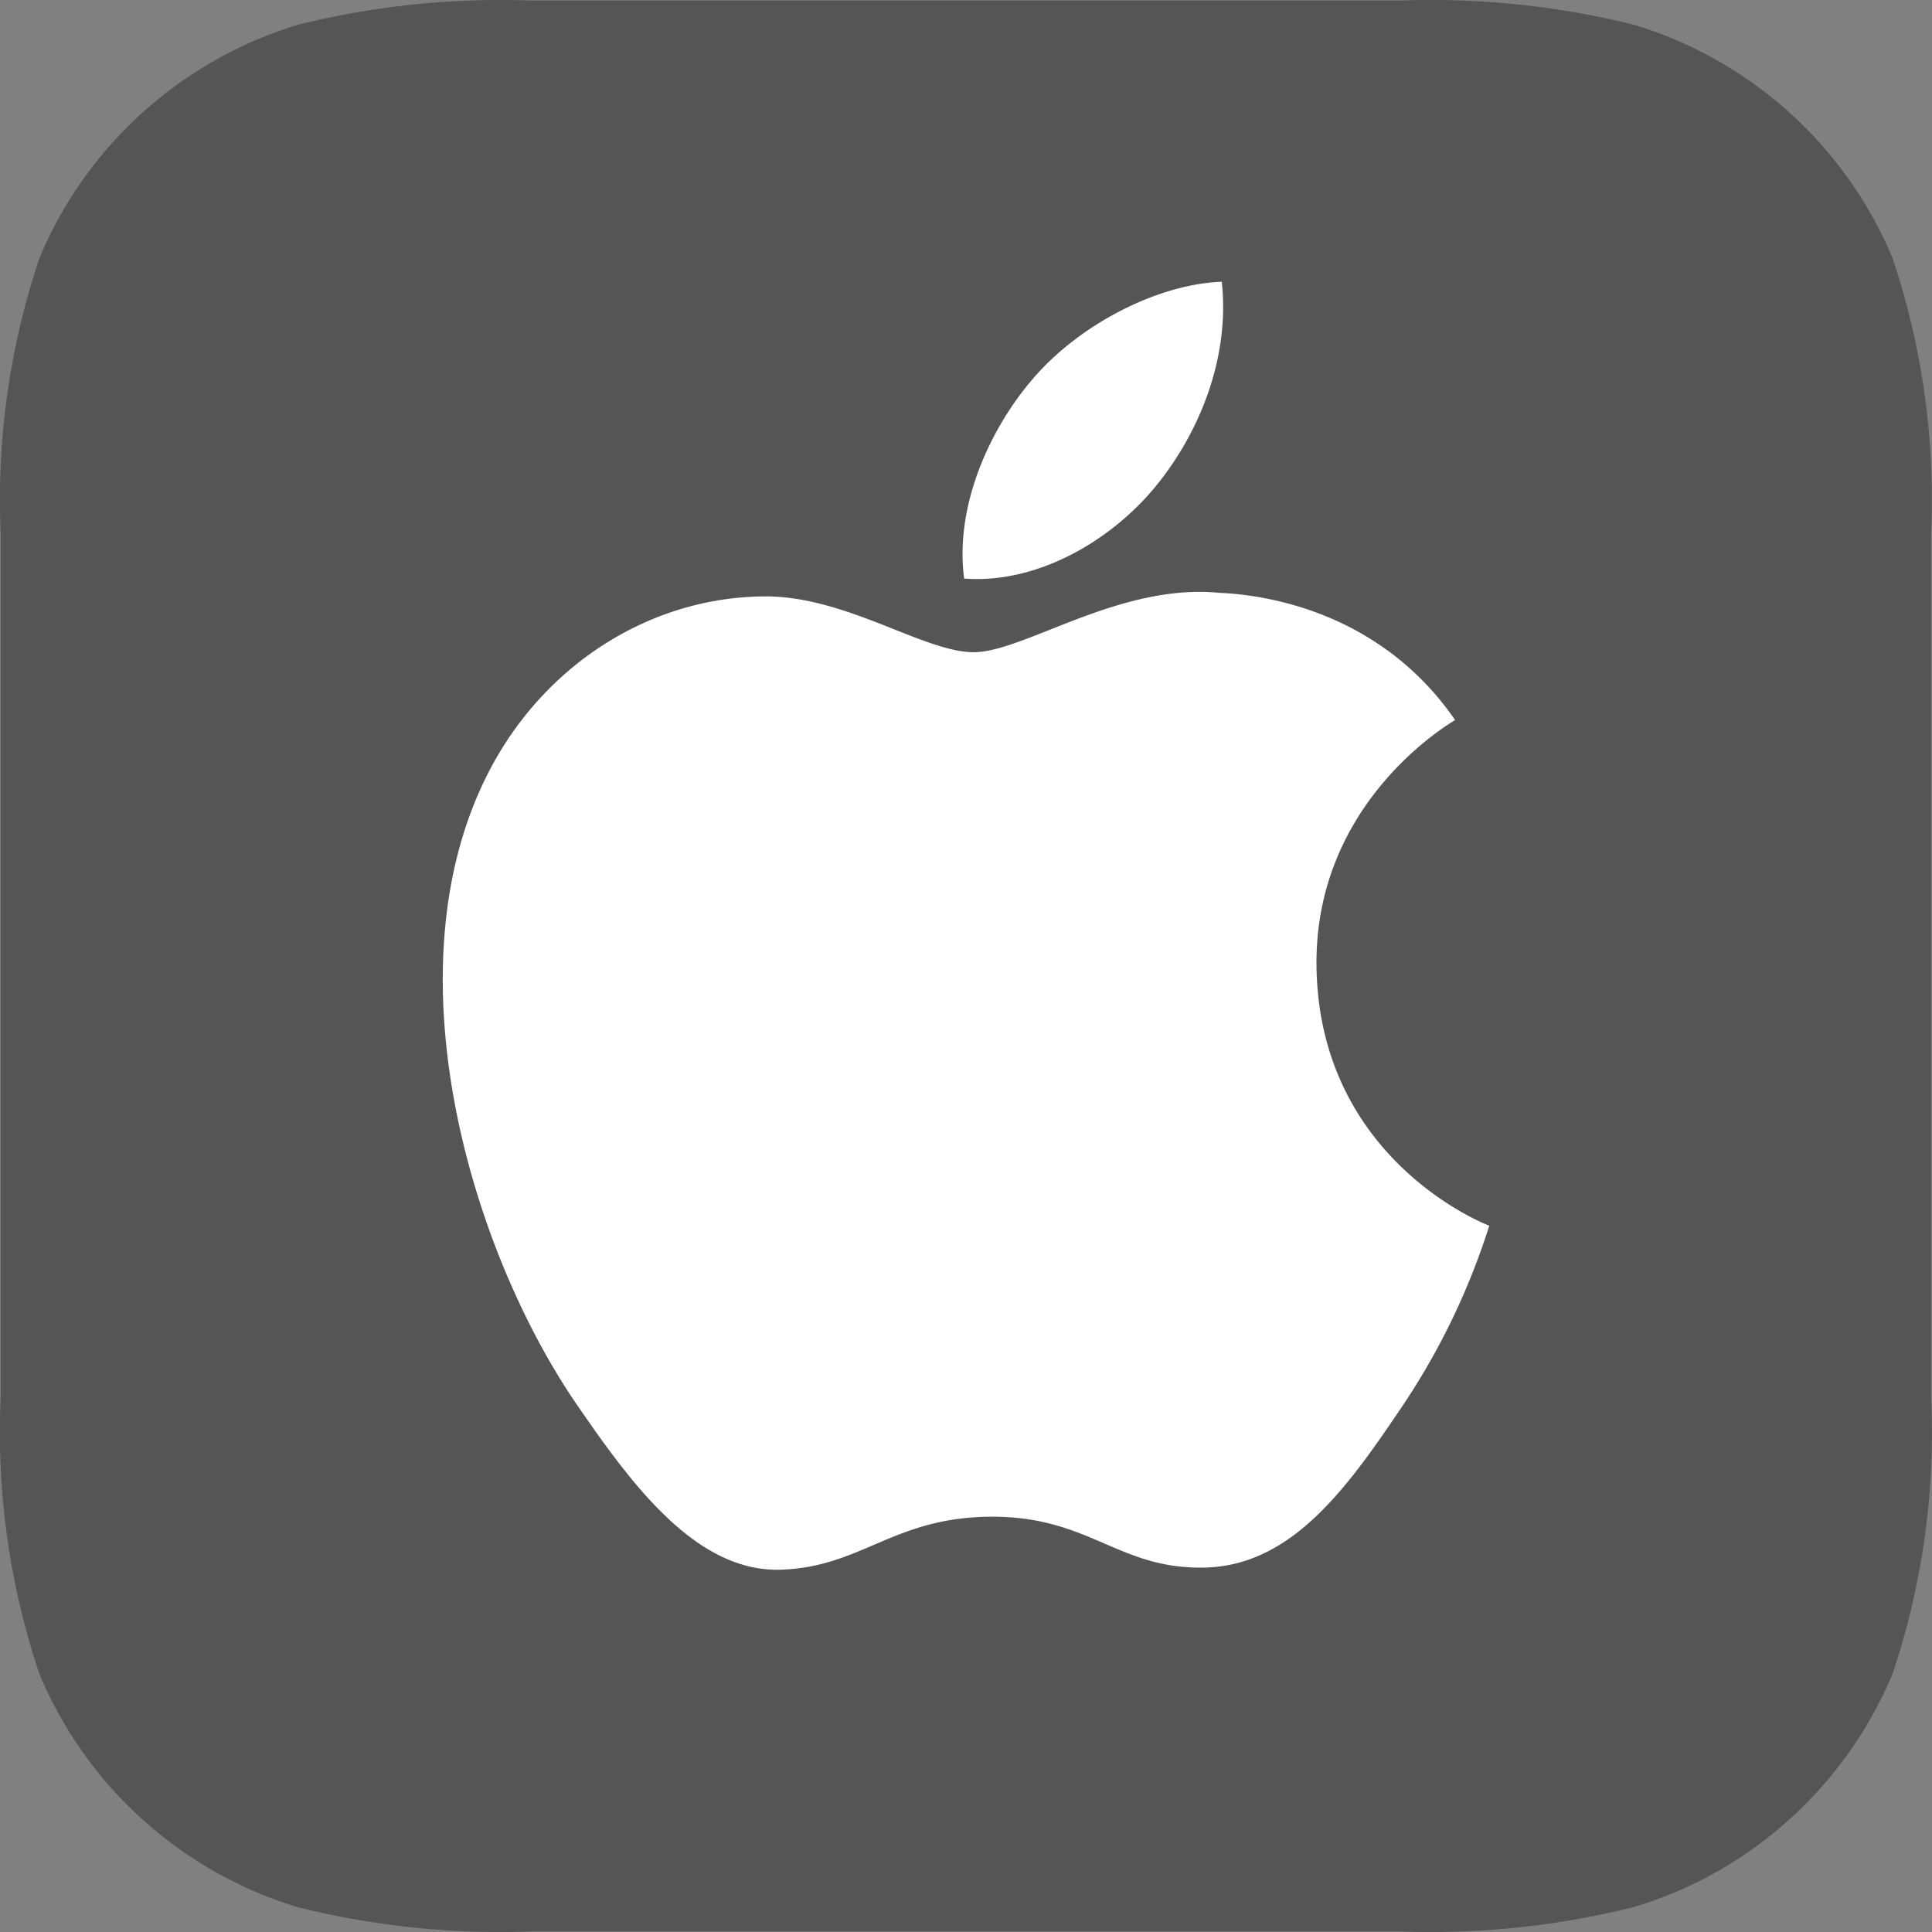
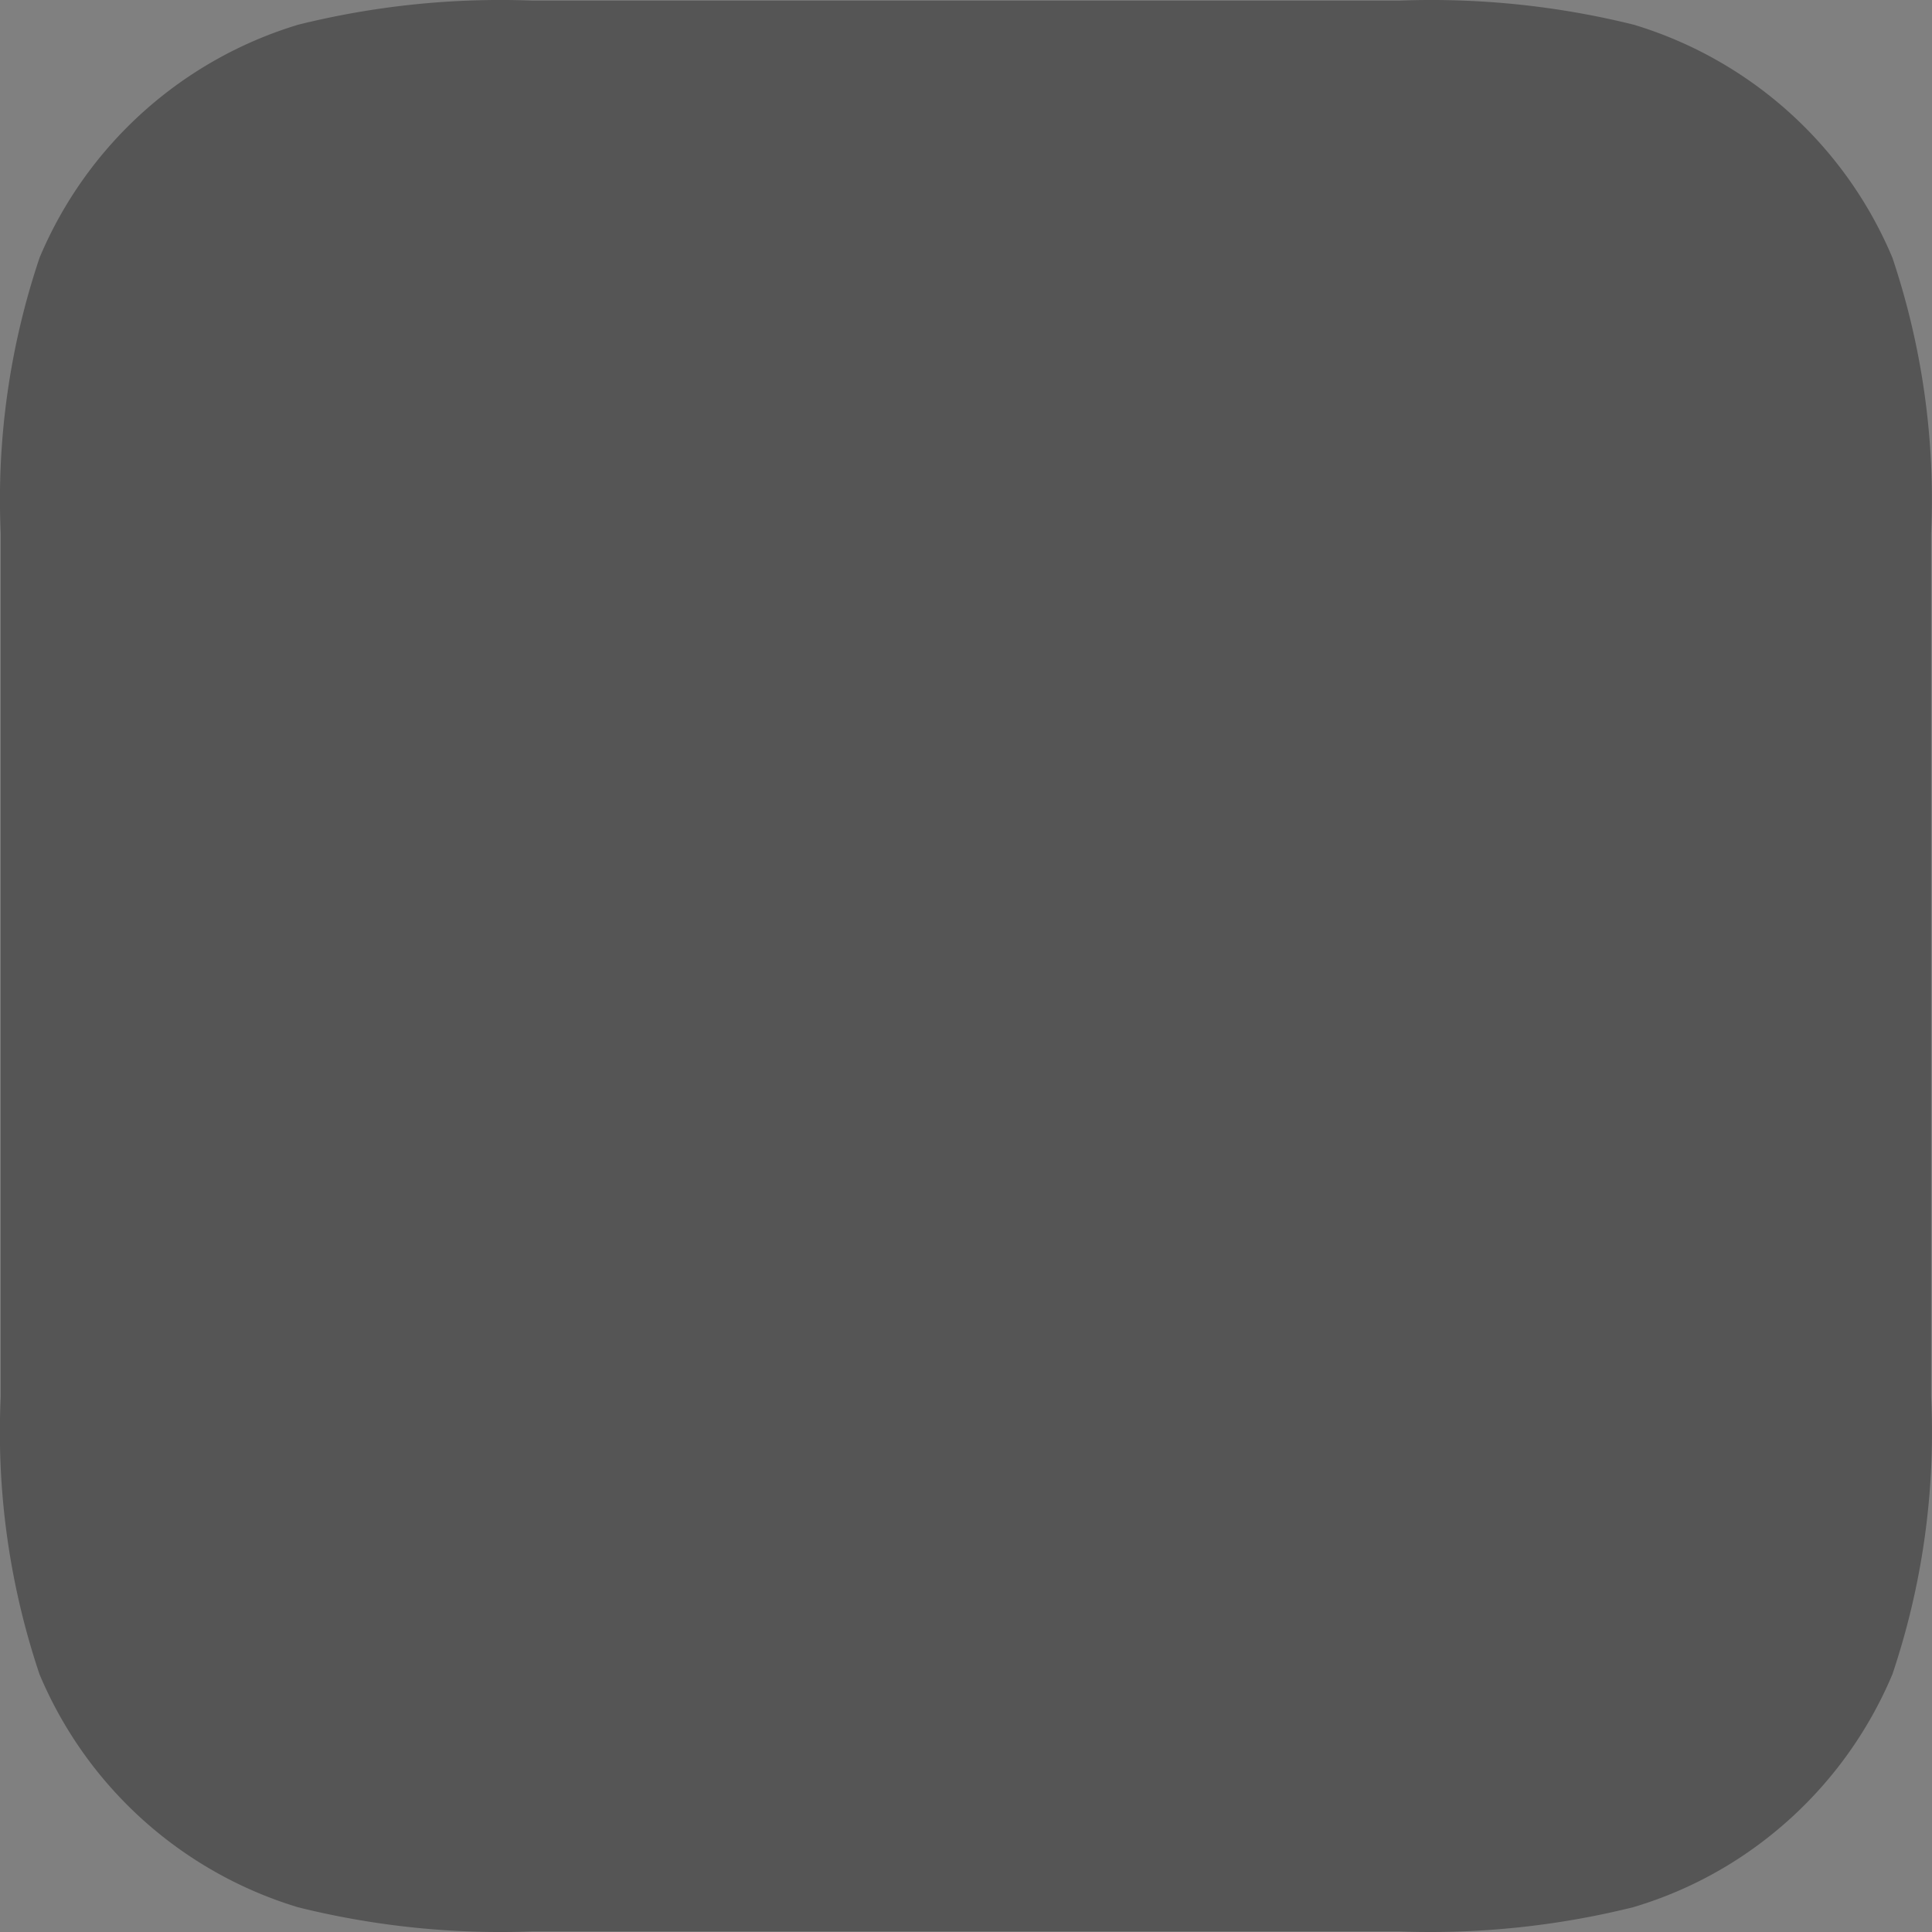
<svg xmlns="http://www.w3.org/2000/svg" width="24" height="24">
  <rect width="100%" height="100%" fill="#808080" stroke="none" />
  <g fill="none" fill-rule="evenodd">
    <path d="M23.508 20.799a5.08 5.08 0 0 1-1.531 2.015 5.008 5.008 0 0 1-1.692.879c-.948.235-1.924.336-2.9.3H6.604a10.426 10.426 0 0 1-2.901-.3 5.076 5.076 0 0 1-3.212-2.894 9.43 9.43 0 0 1-.482-3.451V6.631A9.41 9.41 0 0 1 .492 3.2 5.076 5.076 0 0 1 3.704.307a10.426 10.426 0 0 1 2.9-.3h10.791c.976-.036 1.953.065 2.901.3a5.076 5.076 0 0 1 3.212 2.894 9.43 9.43 0 0 1 .481 3.43v10.717a9.41 9.41 0 0 1-.481 3.451Z" fill="#555" fill-rule="nonzero" />
-     <path d="M15.155 7.365c.519.022 1.977.209 2.921 1.58-.077.047-1.743 1.023-1.722 3.049.026 2.421 2.121 3.224 2.146 3.232l-.016.051a8.741 8.741 0 0 1-1.088 2.227c-.66.976-1.35 1.948-2.435 1.969-1.07.022-1.416-.632-2.637-.632-1.225.003-1.606.62-2.615.658-1.052.04-1.854-1.05-2.523-2.021-1.374-1.982-2.425-5.609-1.022-8.06.698-1.215 1.944-1.988 3.298-2.009 1.029-.022 2.004.693 2.636.693.631-.004 1.81-.863 3.057-.737Zm.022-3.865c.104.936-.273 1.878-.832 2.555-.558.673-1.47 1.201-2.368 1.132-.121-.92.334-1.878.85-2.477.577-.677 1.548-1.18 2.35-1.21Z" fill="#FFF" />
  </g>
</svg>